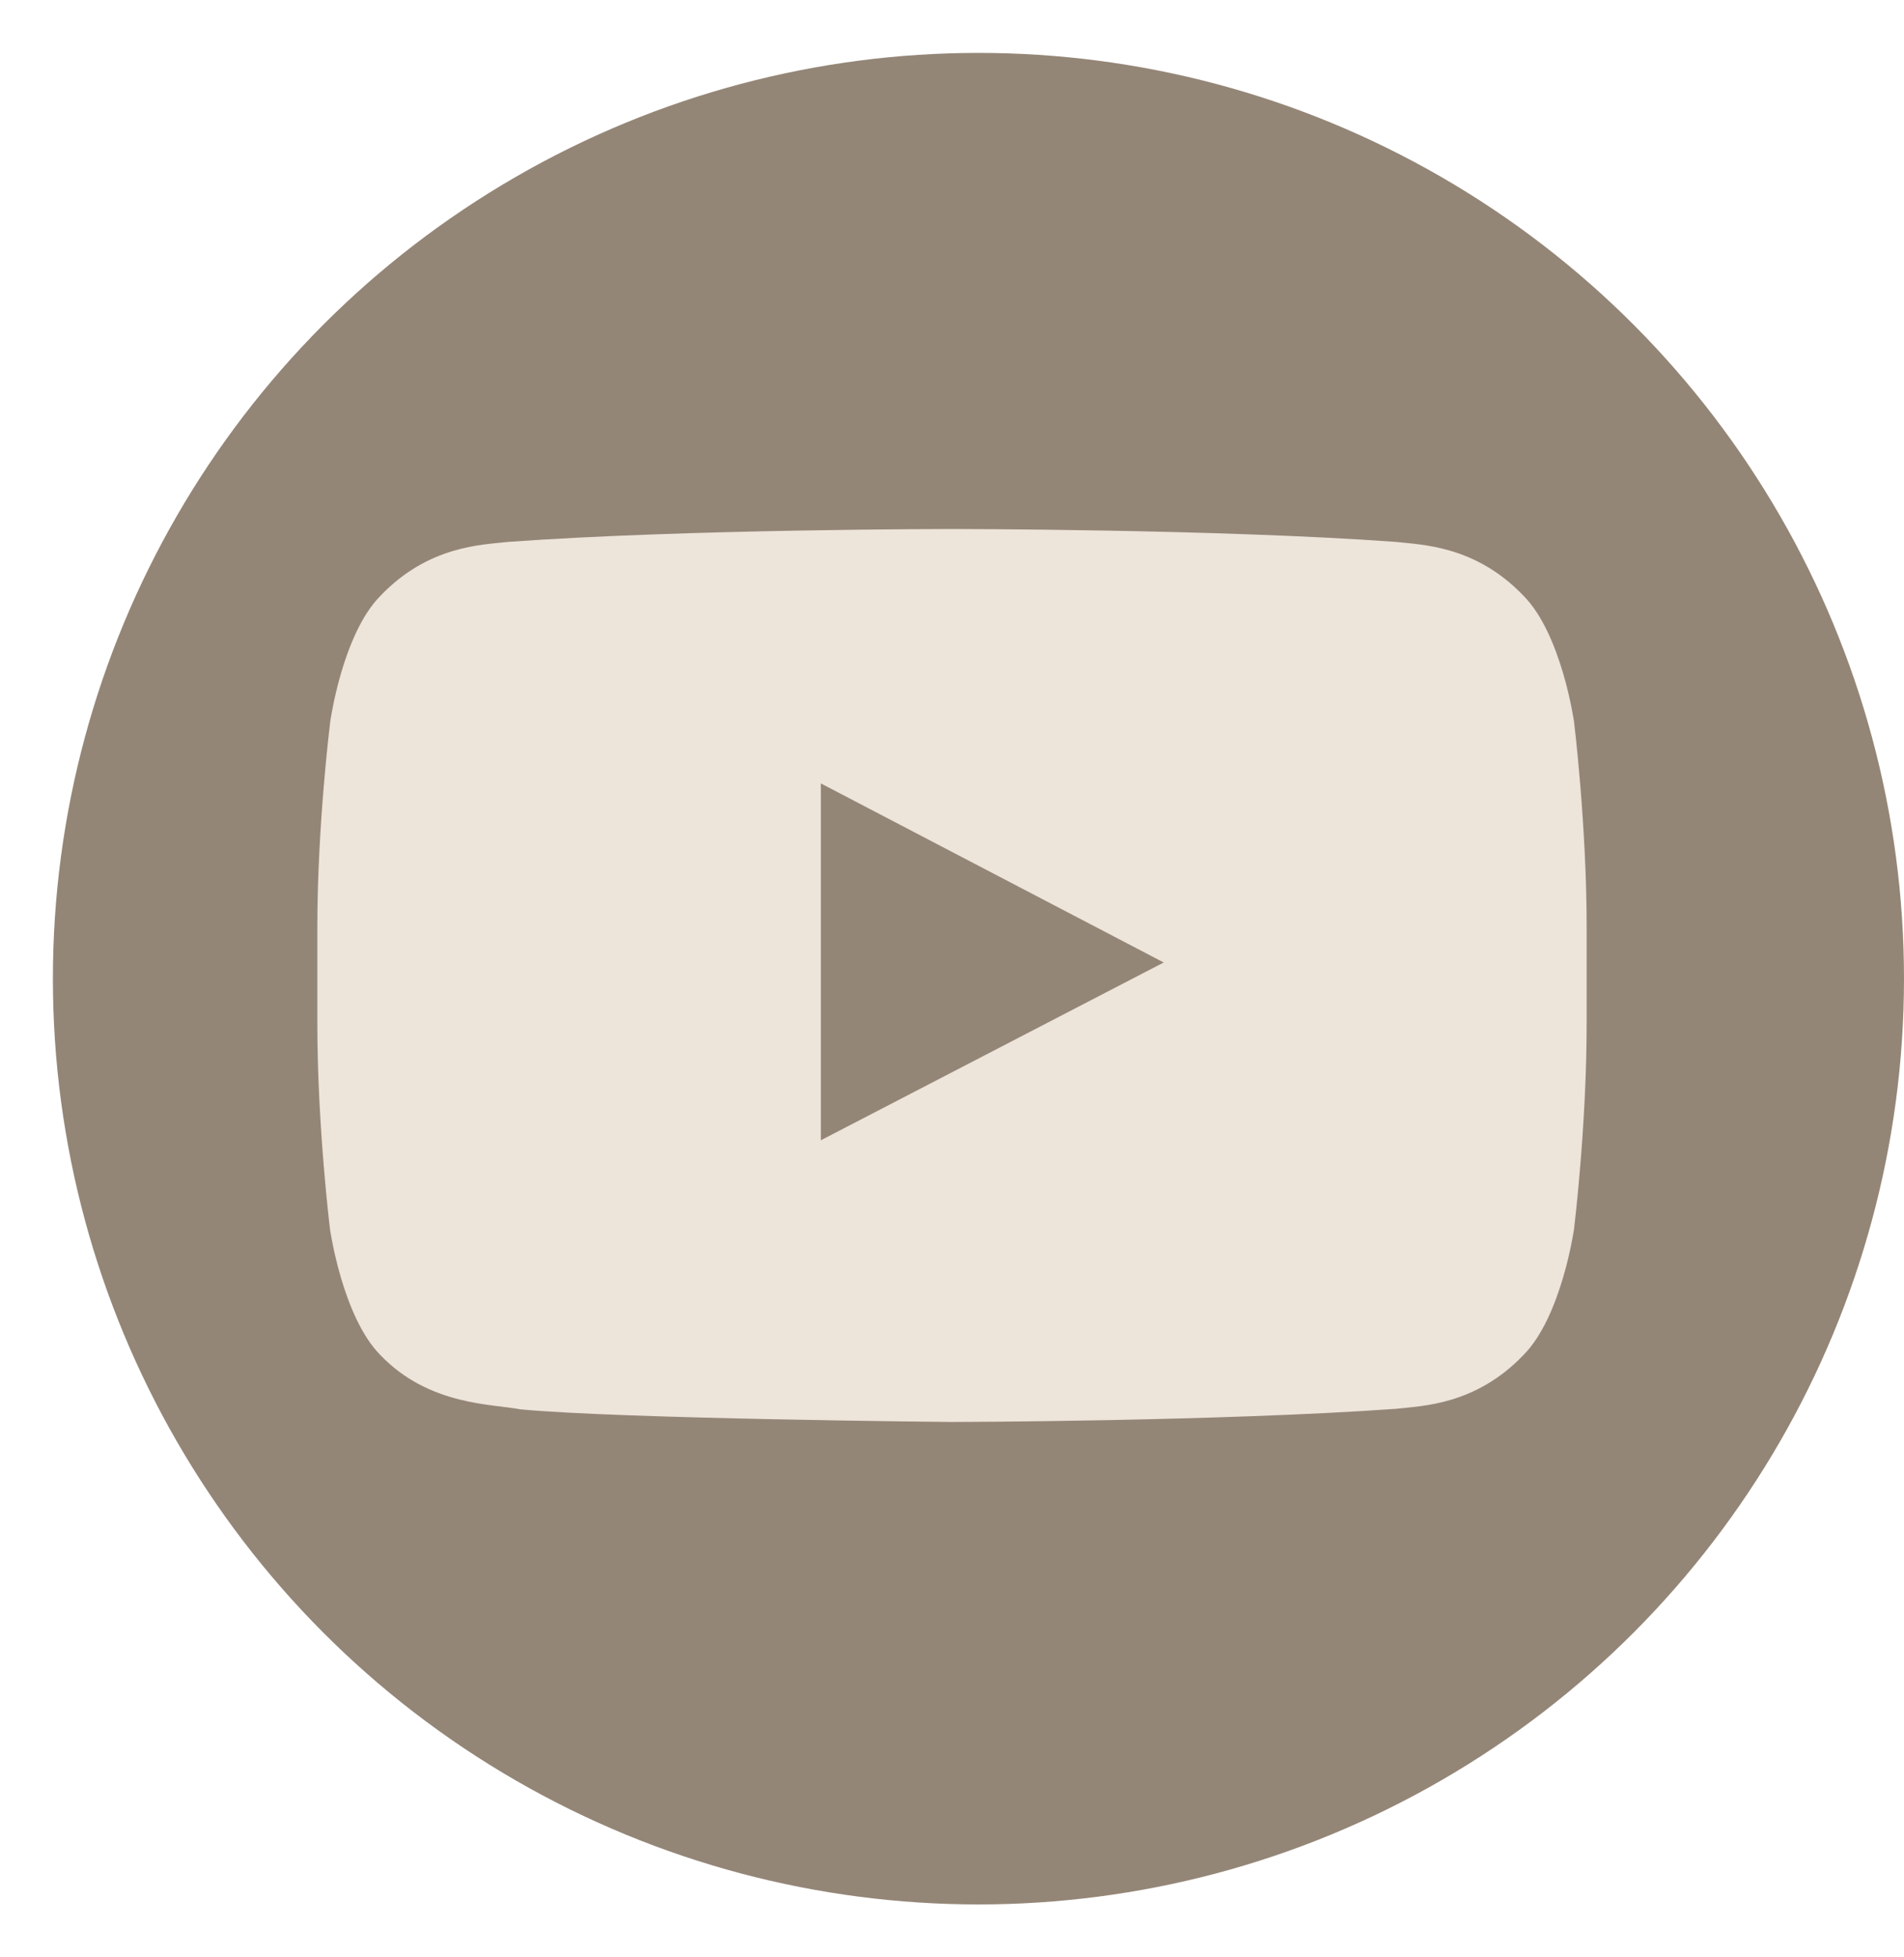
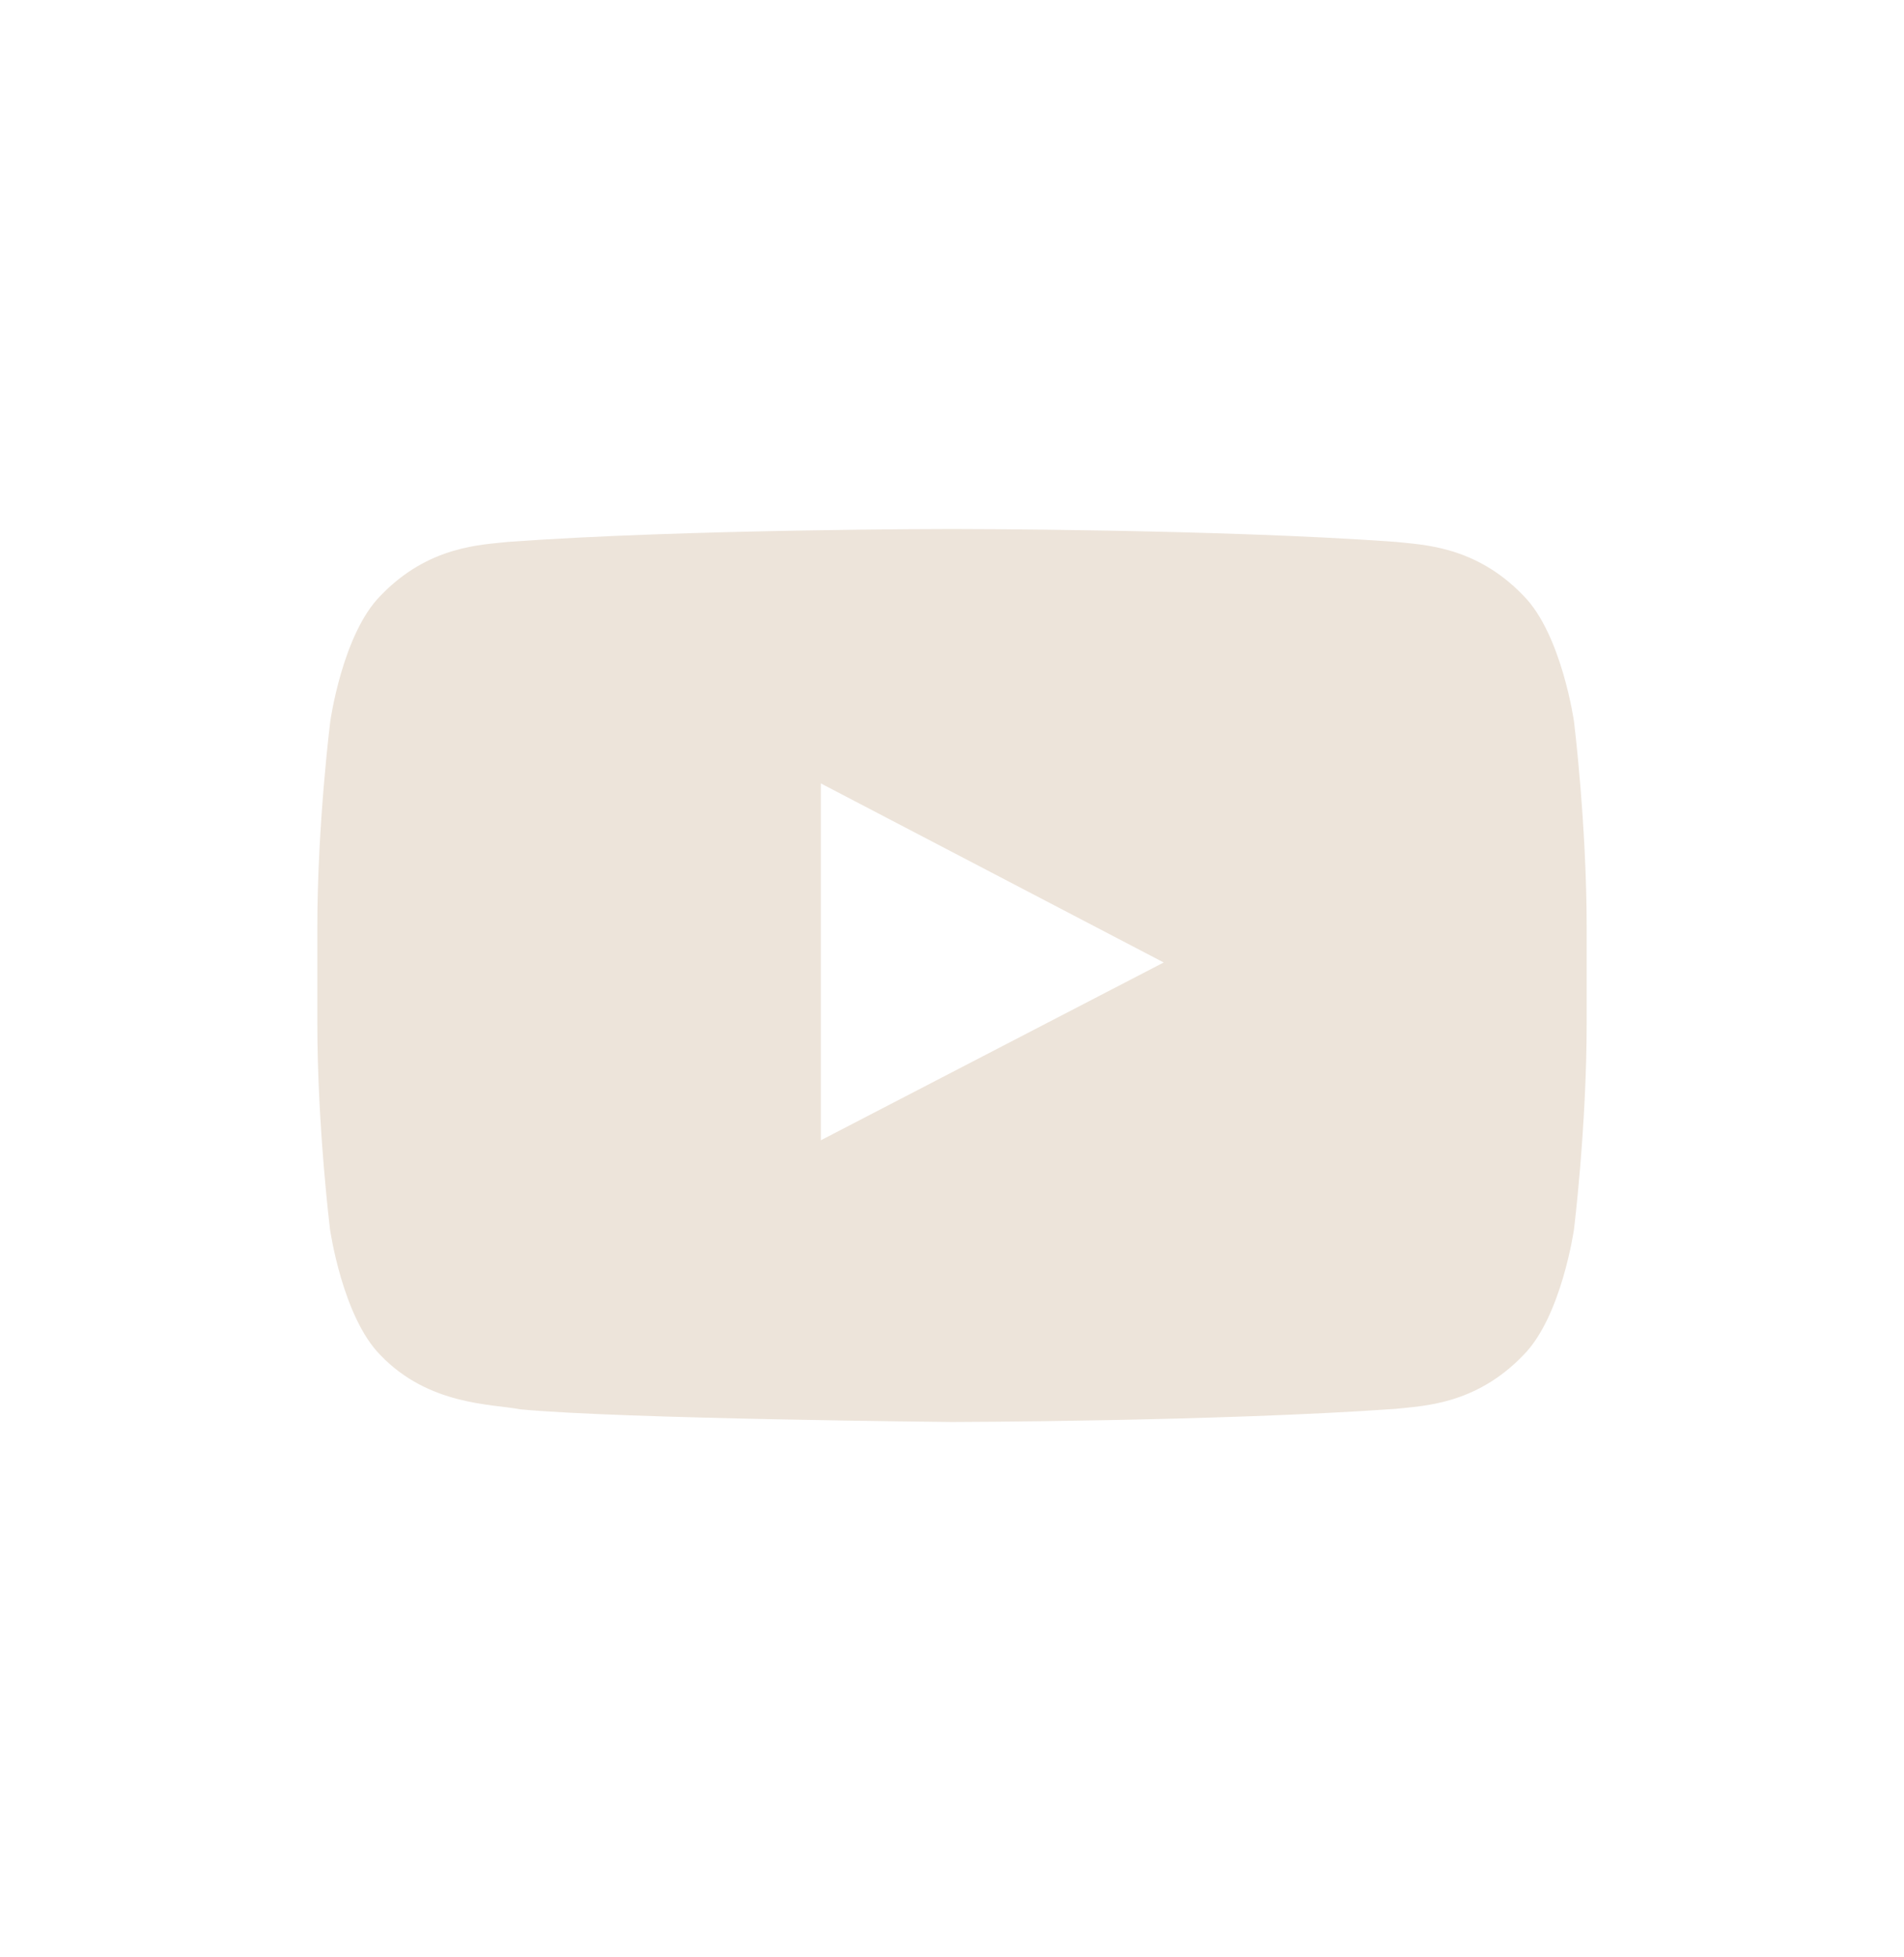
<svg xmlns="http://www.w3.org/2000/svg" width="36" height="37" viewBox="0 0 36 37" fill="none">
-   <circle cx="18.5" cy="18.5" r="17.5" fill="#948677" />
  <path d="M29.761 13.642C29.761 13.642 29.527 11.988 28.805 11.261C27.891 10.305 26.869 10.3 26.4 10.244C23.044 10 18.005 10 18.005 10H17.995C17.995 10 12.956 10 9.6 10.244C9.131 10.3 8.109 10.305 7.195 11.261C6.473 11.988 6.244 13.642 6.244 13.642C6.244 13.642 6 15.588 6 17.528V19.347C6 21.288 6.239 23.233 6.239 23.233C6.239 23.233 6.473 24.887 7.191 25.614C8.105 26.57 9.305 26.538 9.839 26.641C11.761 26.823 18 26.88 18 26.88C18 26.88 23.044 26.87 26.4 26.631C26.869 26.575 27.891 26.57 28.805 25.614C29.527 24.887 29.761 23.233 29.761 23.233C29.761 23.233 30 21.292 30 19.347V17.528C30 15.588 29.761 13.642 29.761 13.642ZM15.52 21.555V14.809L22.003 18.194L15.52 21.555Z" fill="#EDE4DA" />
</svg>